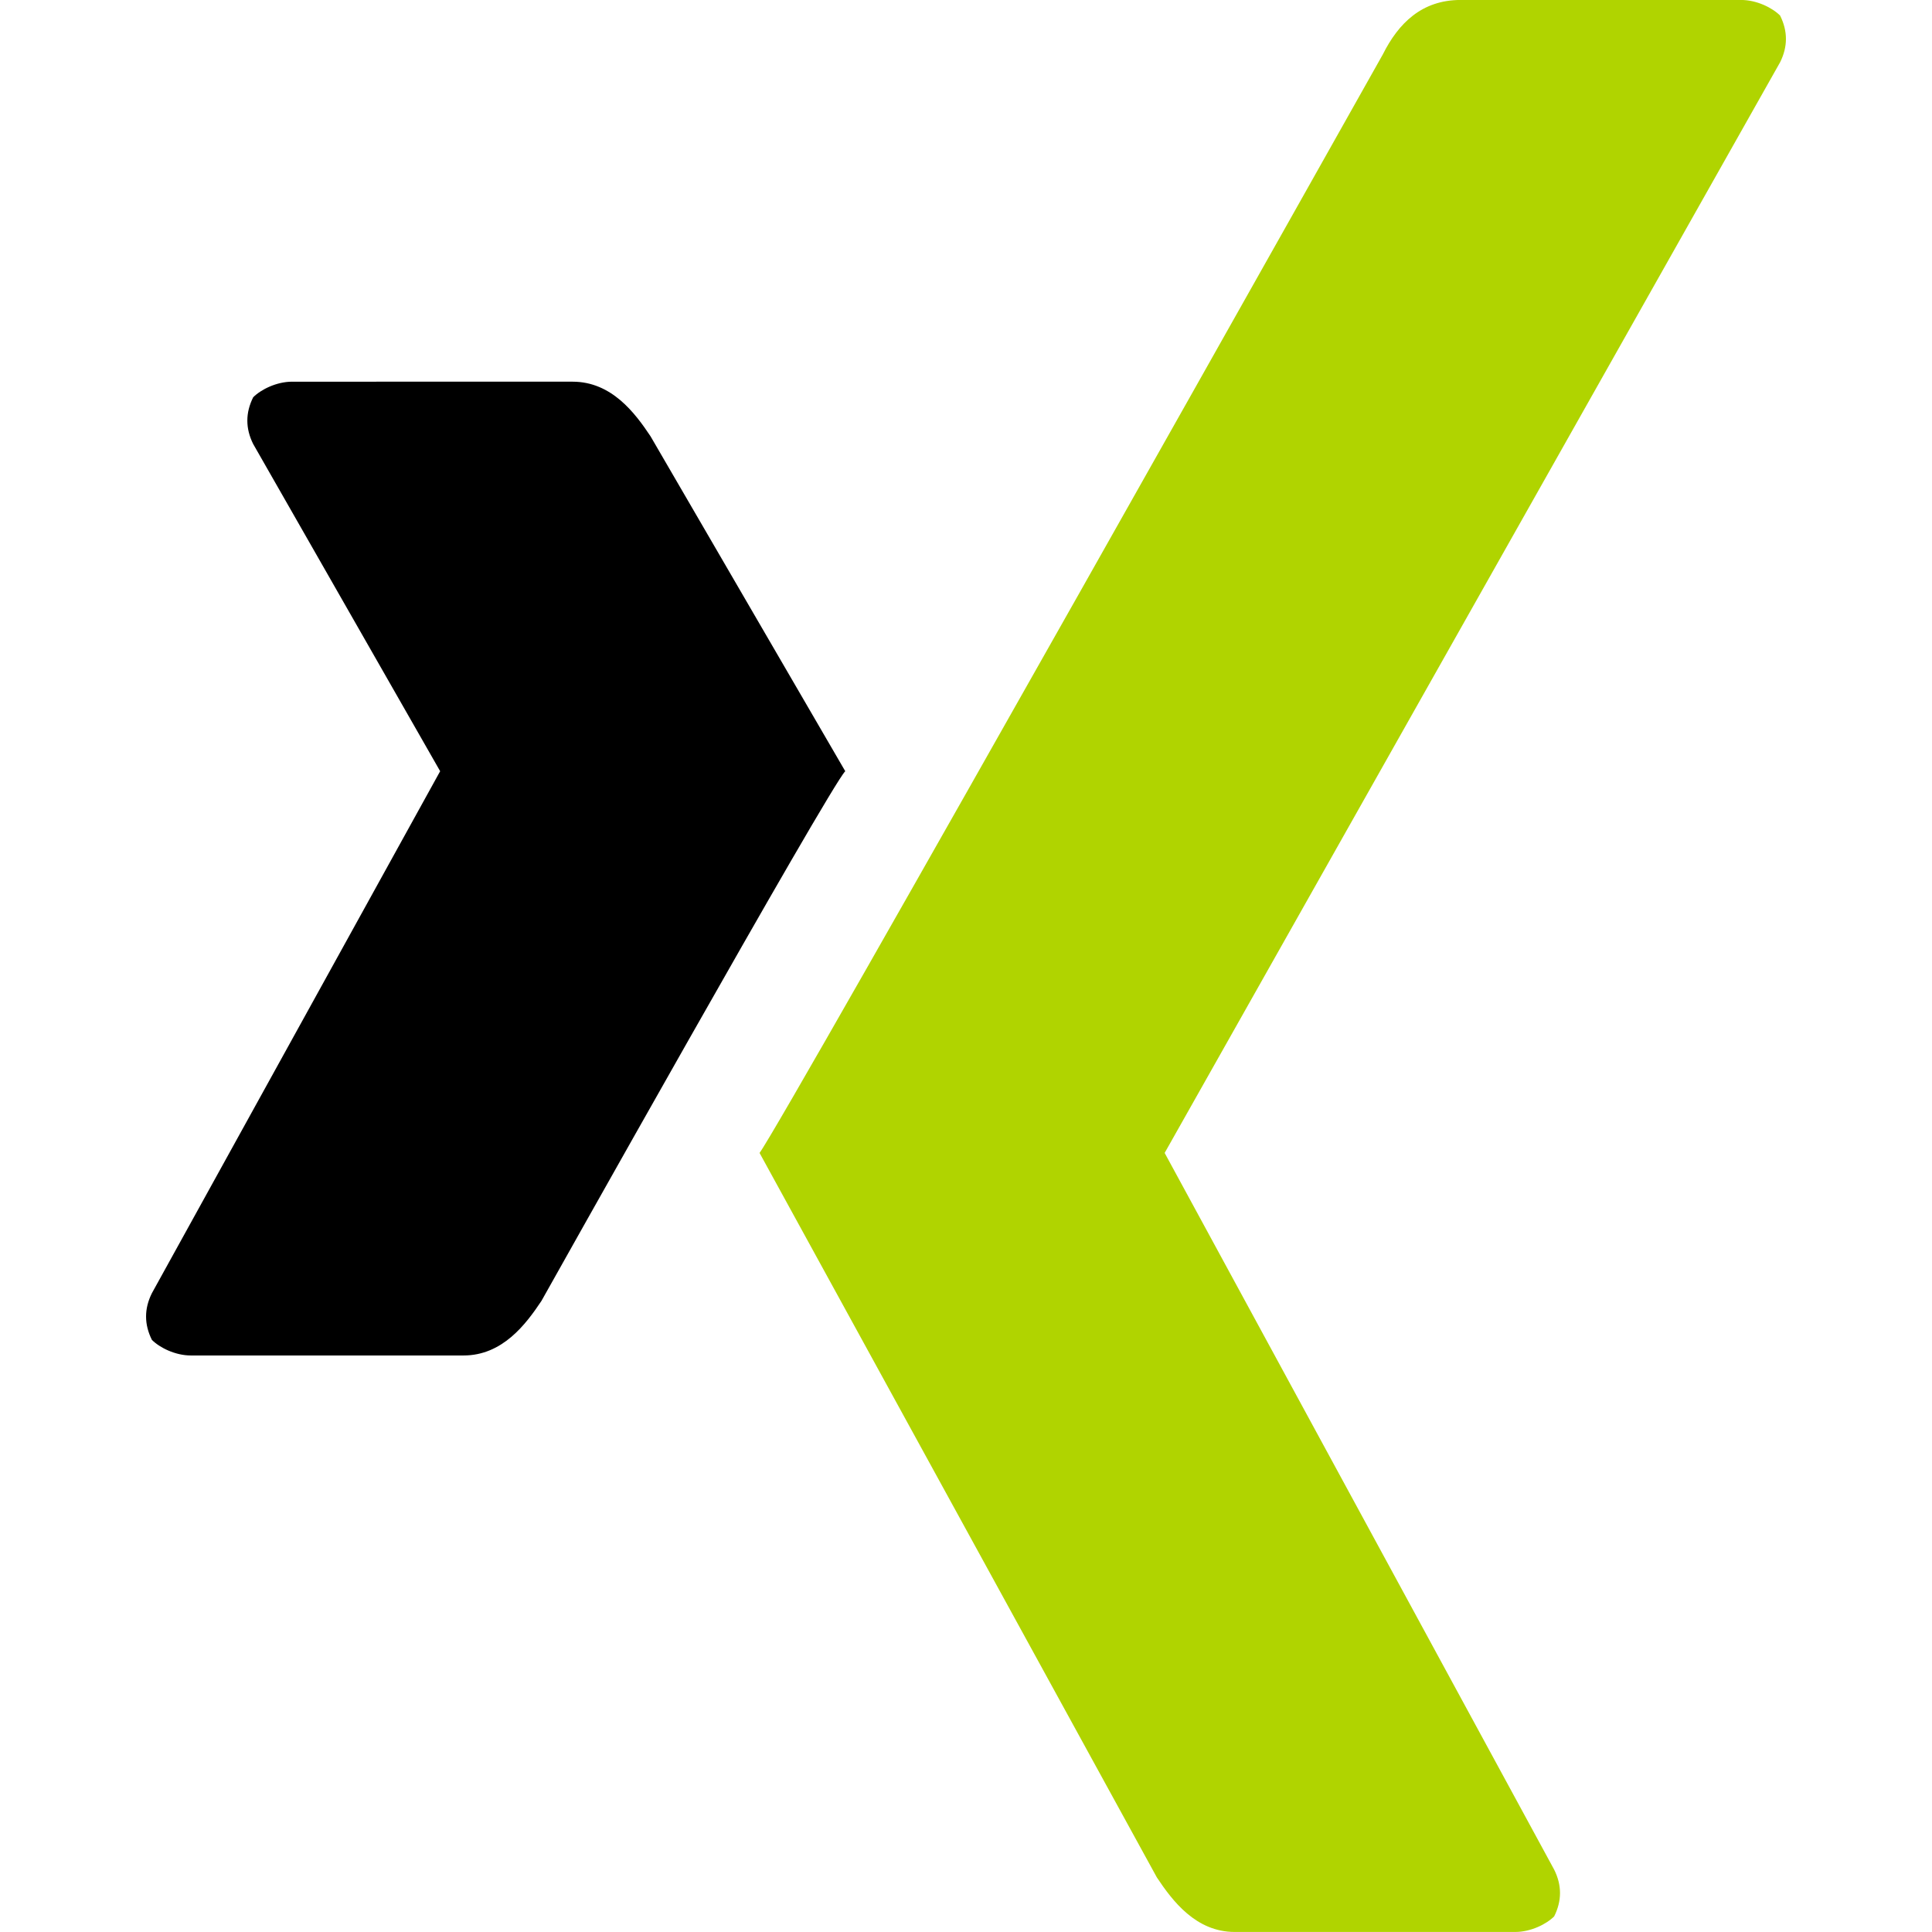
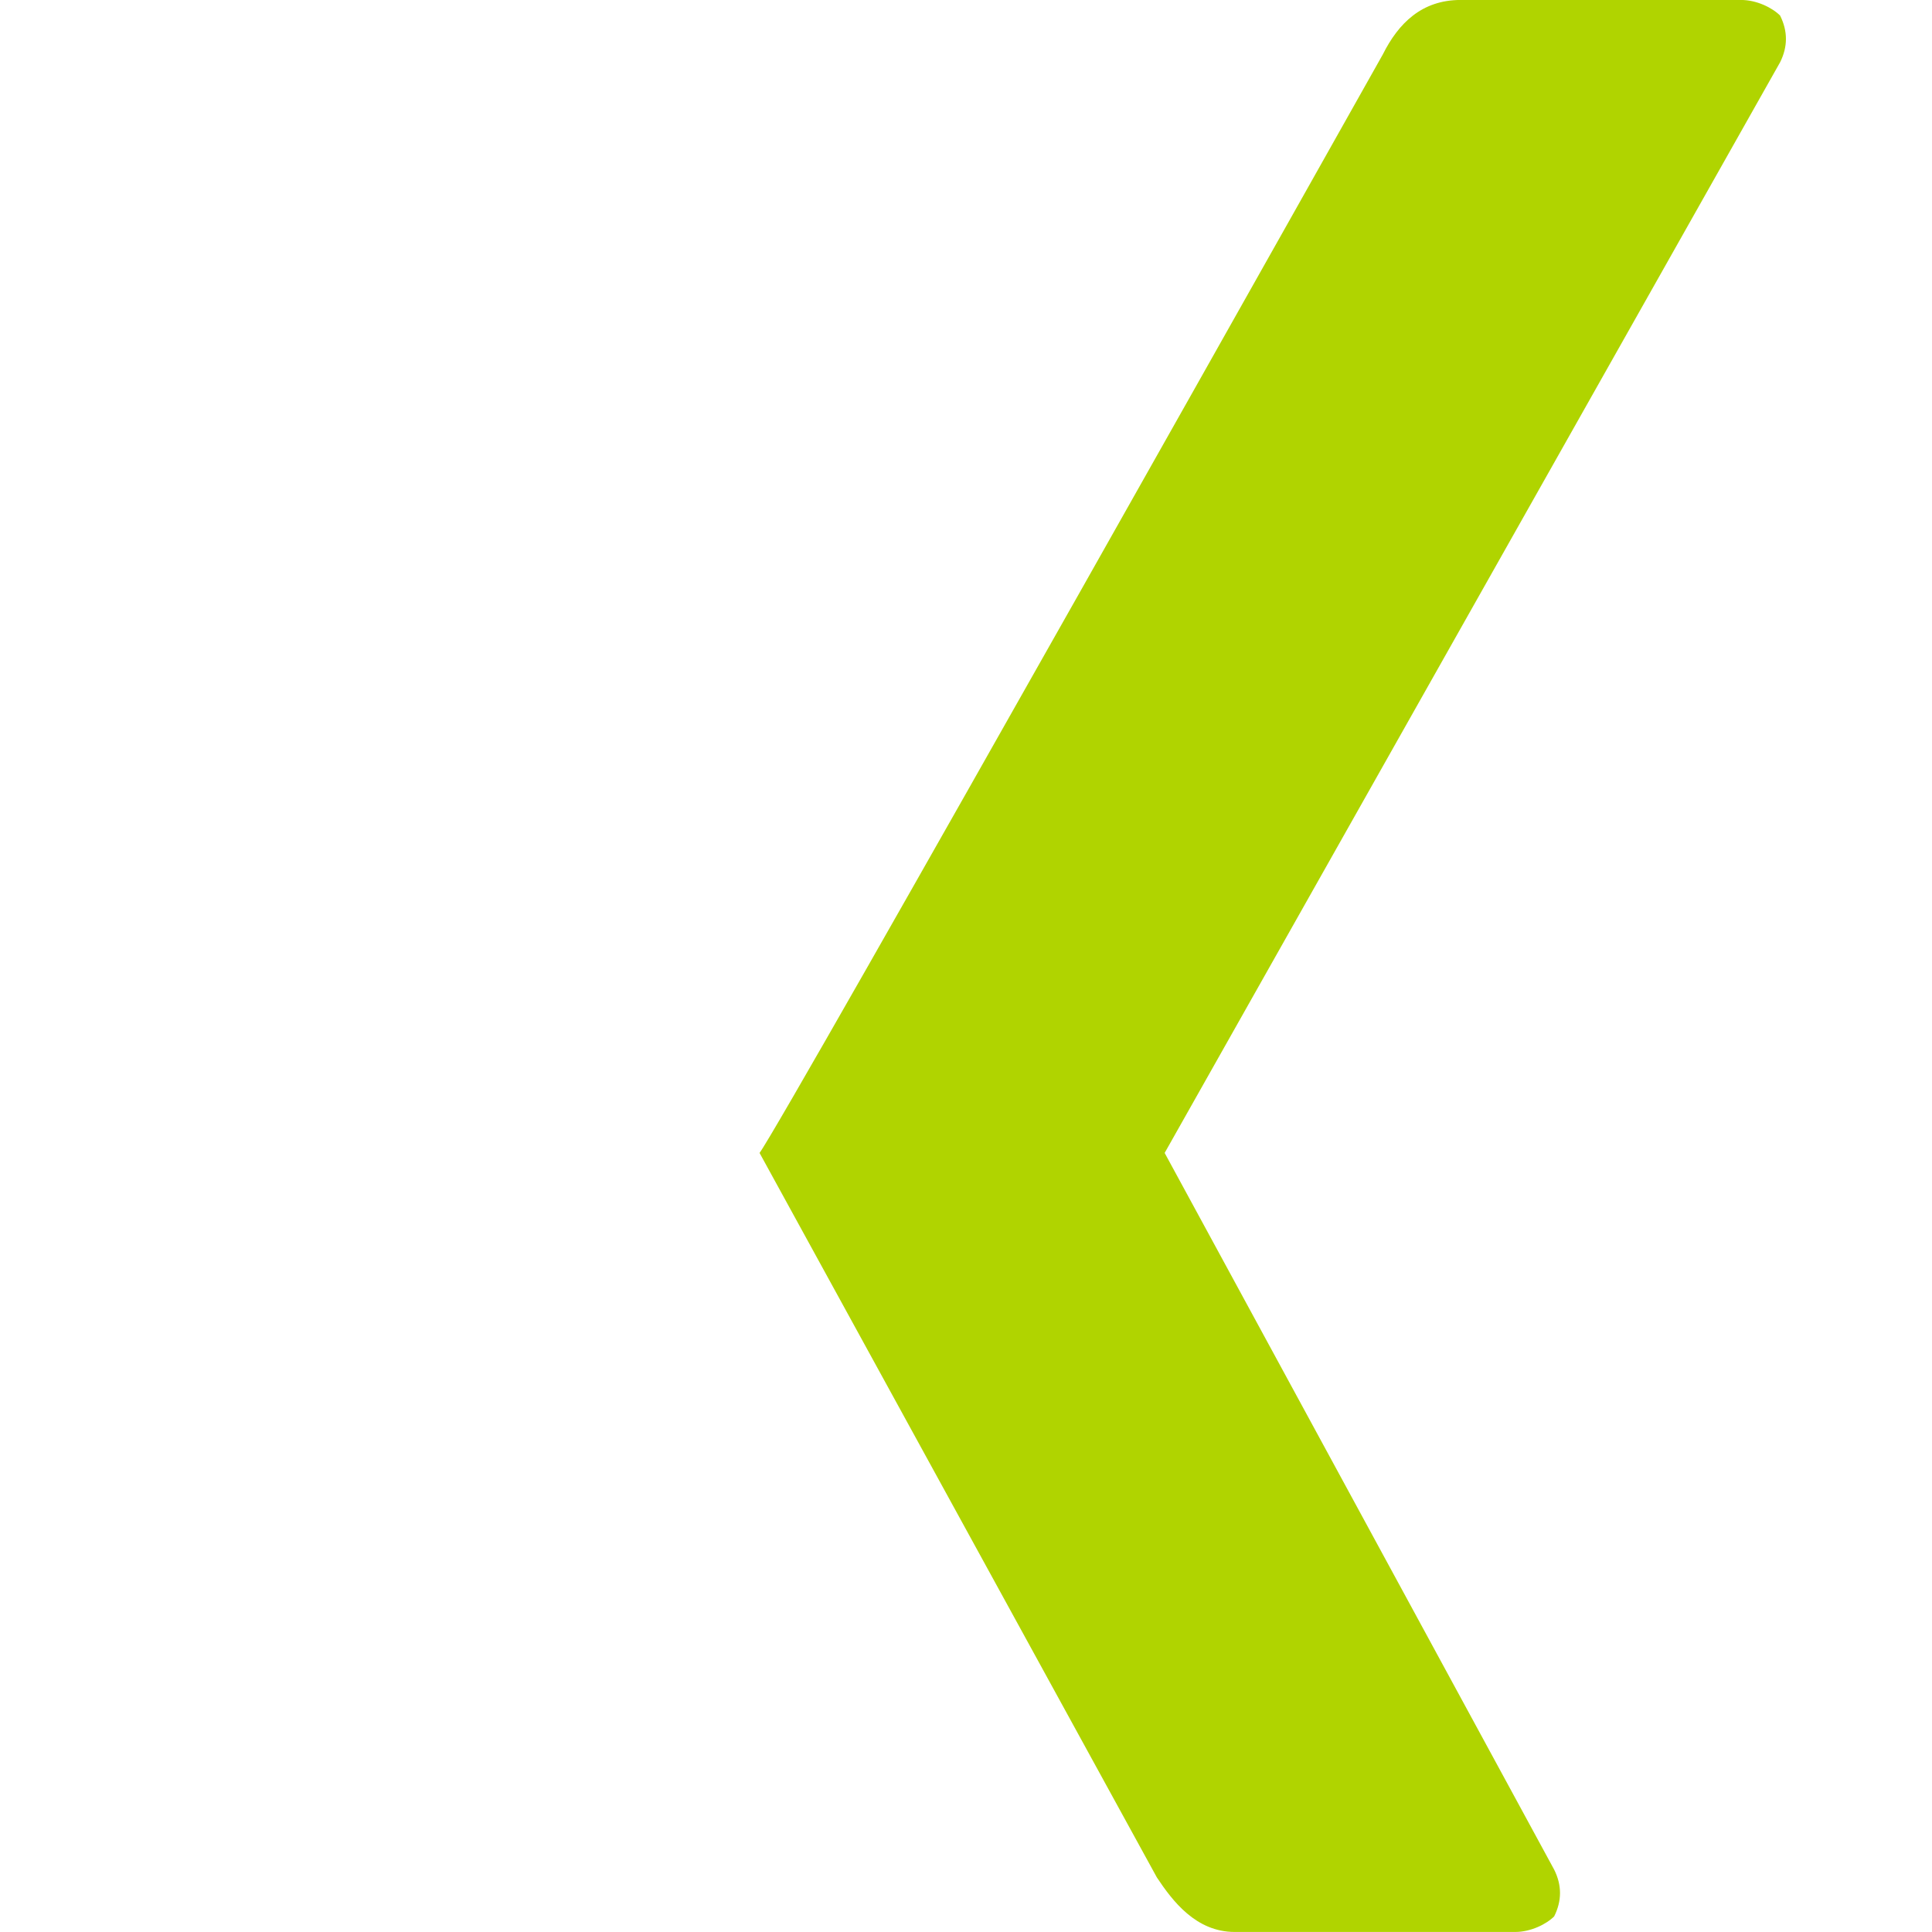
<svg xmlns="http://www.w3.org/2000/svg" width="4.313" height="4.313" class="src-styles-icon-e3eb1fe7" viewBox="0 0 24.8 10.783">
  <path fill="#b0d400" d="M18.75-7.009c-.5 0-.8.3-1 .7 0 0-7.7 13.7-8 14.1l5.1 9.3c.2.3.5.7 1 .7h3.6c.2 0 .4-.1.5-.2.1-.2.1-.4 0-.6l-5-9.2 7.9-14c.1-.2.1-.4 0-.6-.1-.1-.3-.2-.5-.2z" />
-   <path fill="currentColor" d="M3.75-2.109c-.2 0-.4.1-.5.2-.1.2-.1.4 0 .6l2.4 4.2-3.7 6.7c-.1.2-.1.4 0 .6.1.1.3.2.5.2h3.5c.5 0 .8-.4 1-.7 0 0 3.7-6.6 3.9-6.8l-2.5-4.3c-.2-.3-.5-.7-1-.7z" />
</svg>